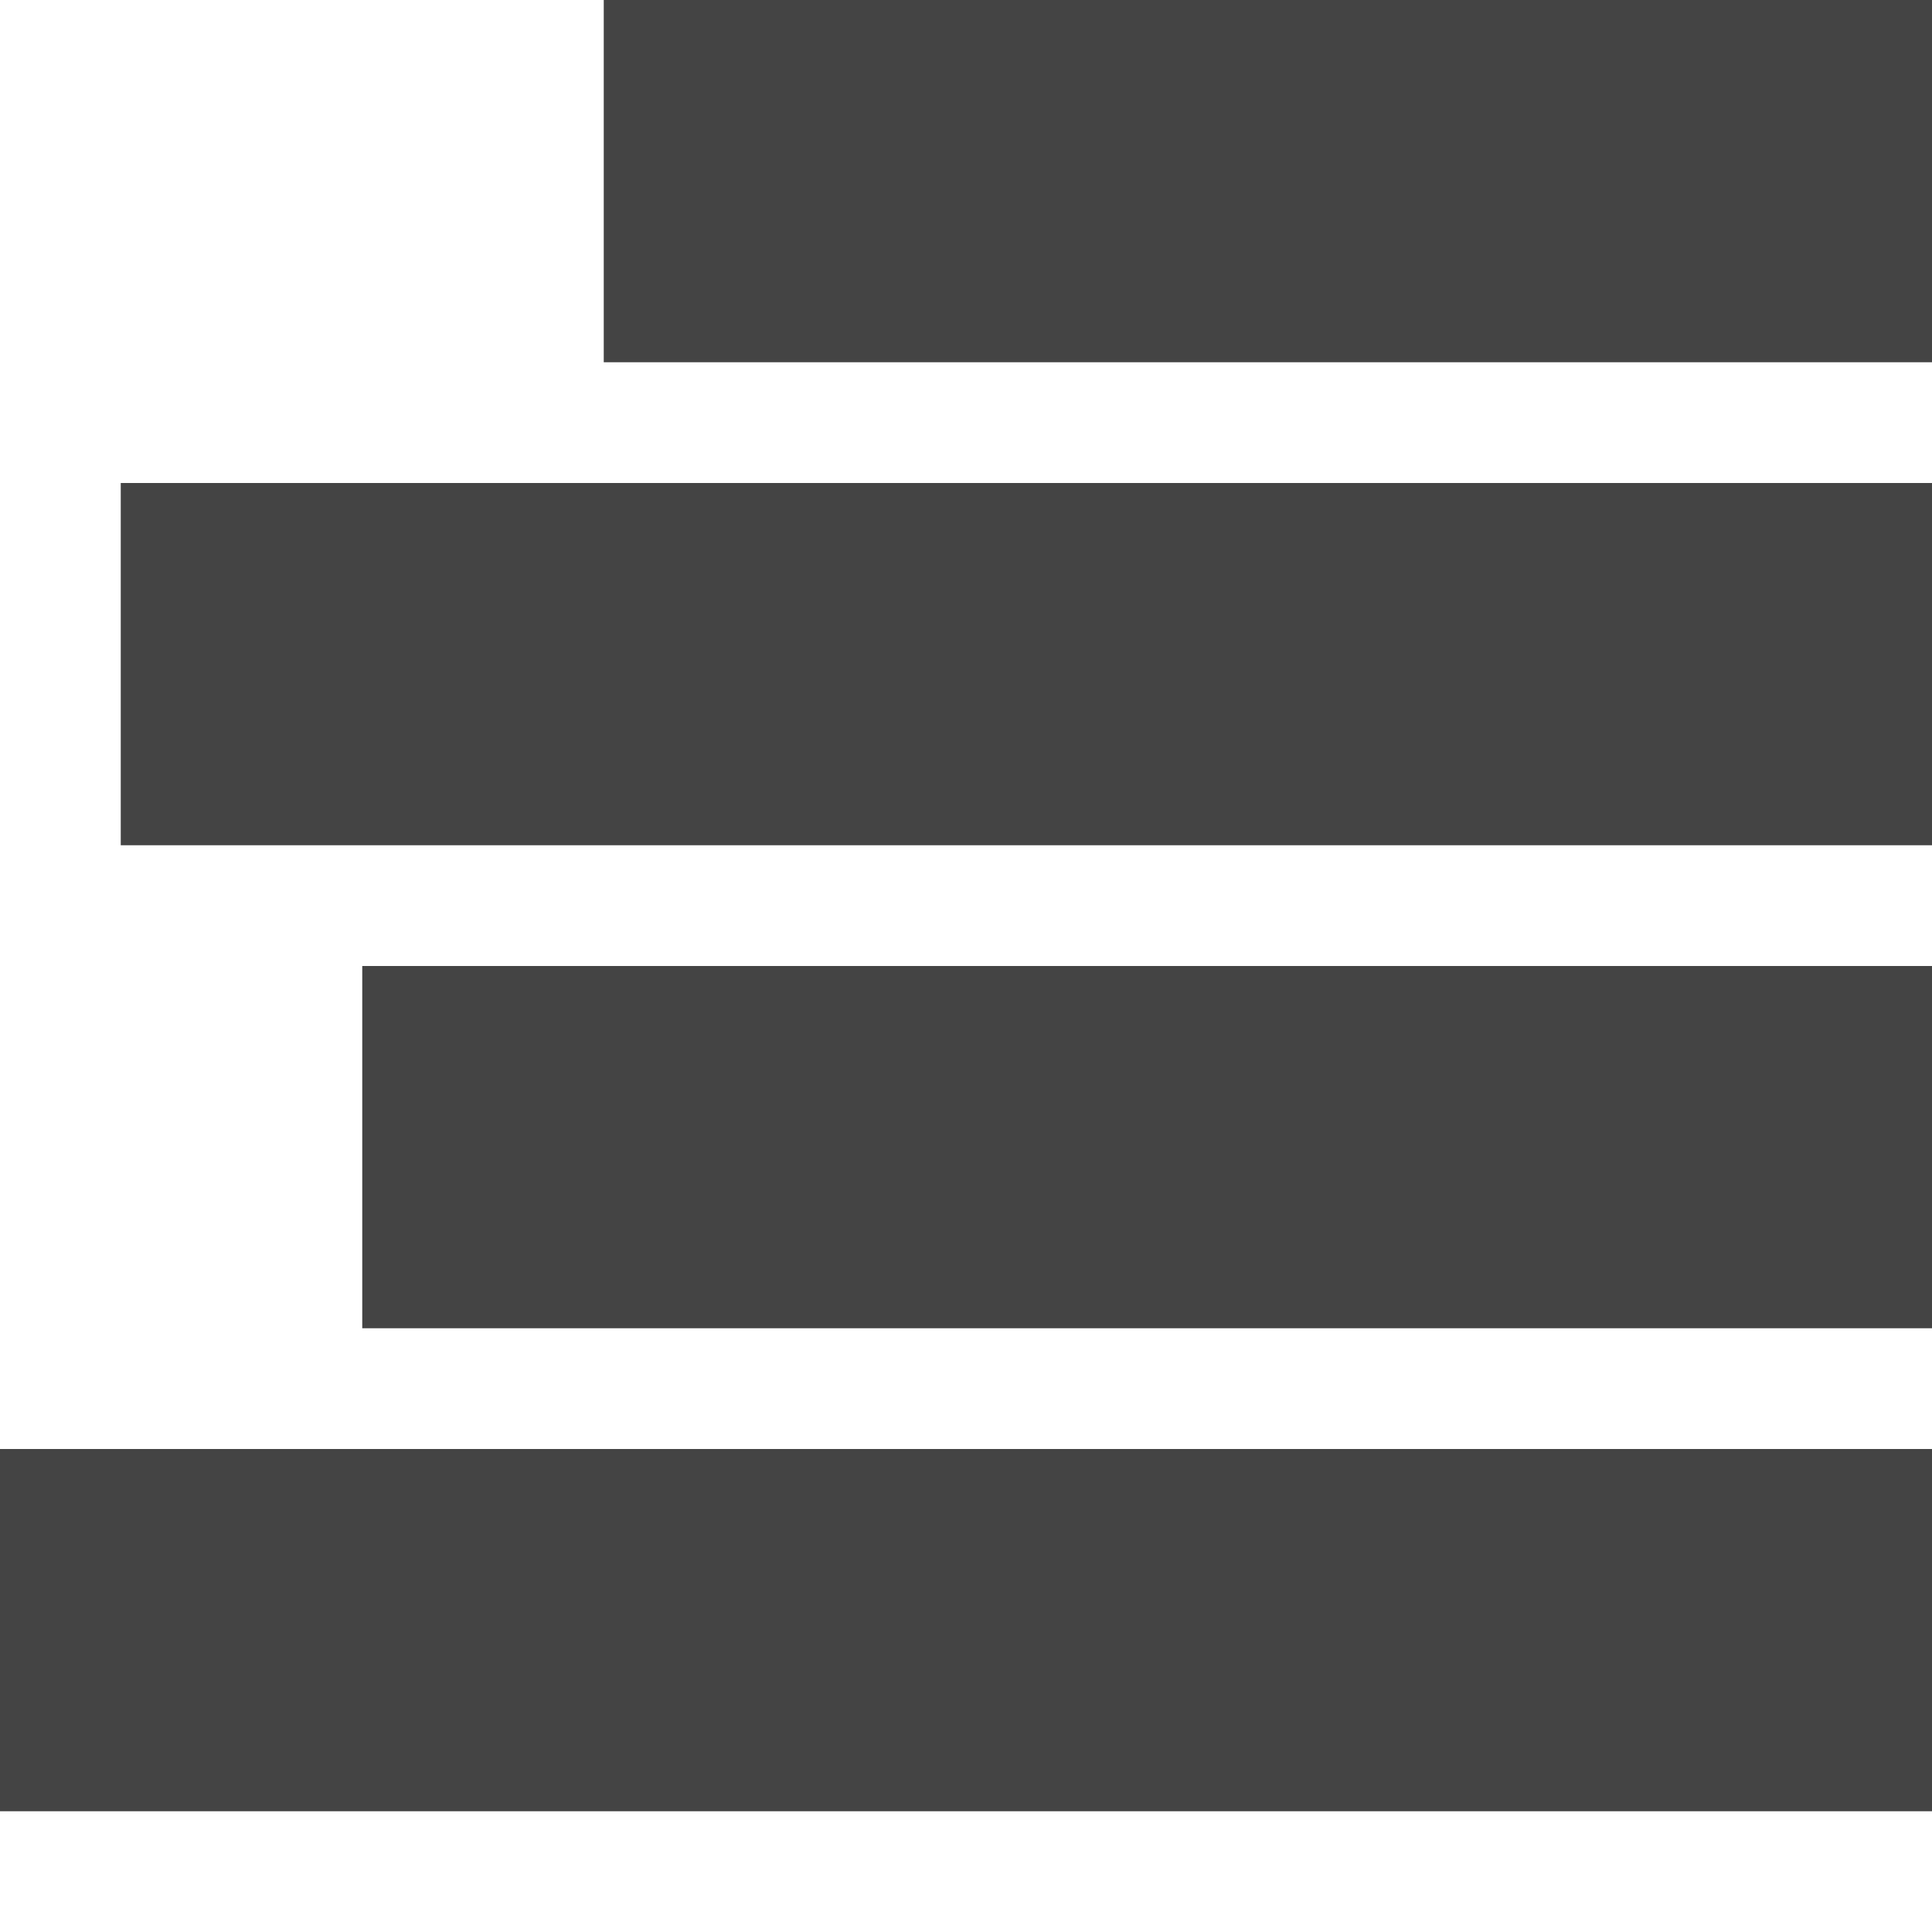
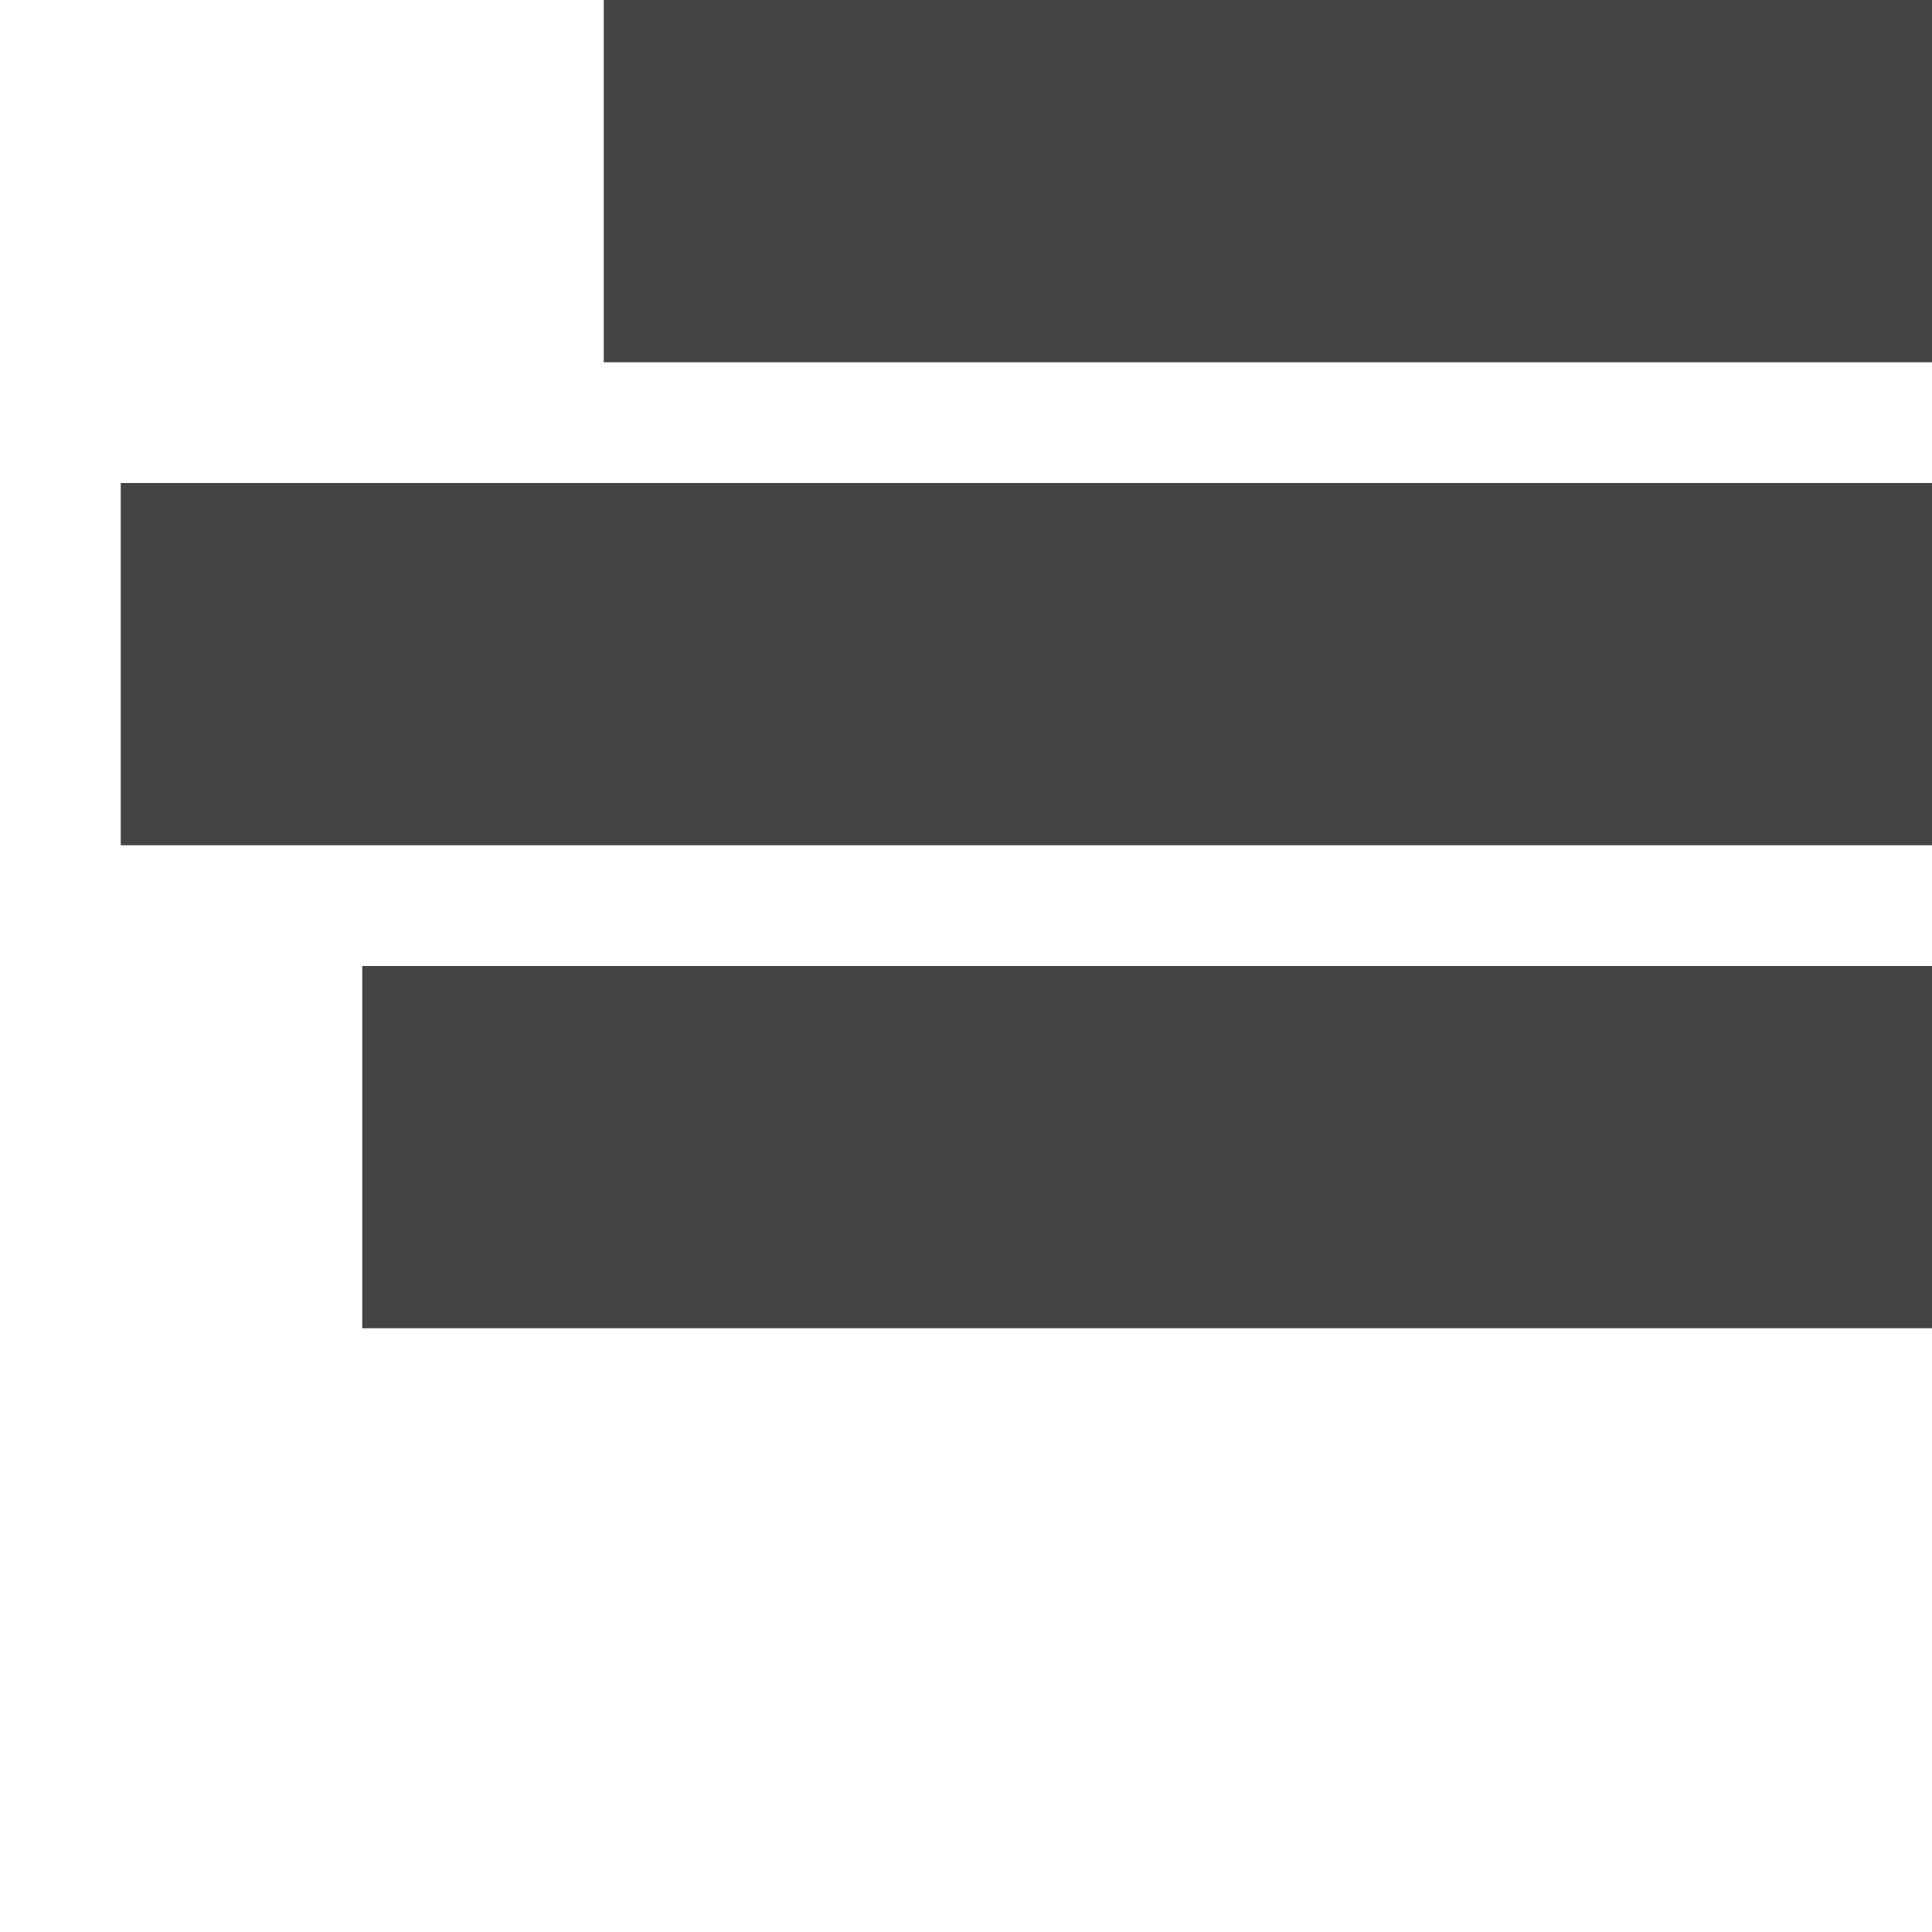
<svg xmlns="http://www.w3.org/2000/svg" version="1.1" width="16" height="16" viewBox="0 0 16 16">
  <path fill="#444444" d="M5 0h11v3h-11v-3z" />
  <path fill="#444444" d="M1 4h15v3h-15v-3z" />
  <path fill="#444444" d="M3 8h13v3h-13v-3z" />
-   <path fill="#444444" d="M0 12h16v3h-16v-3z" />
</svg>